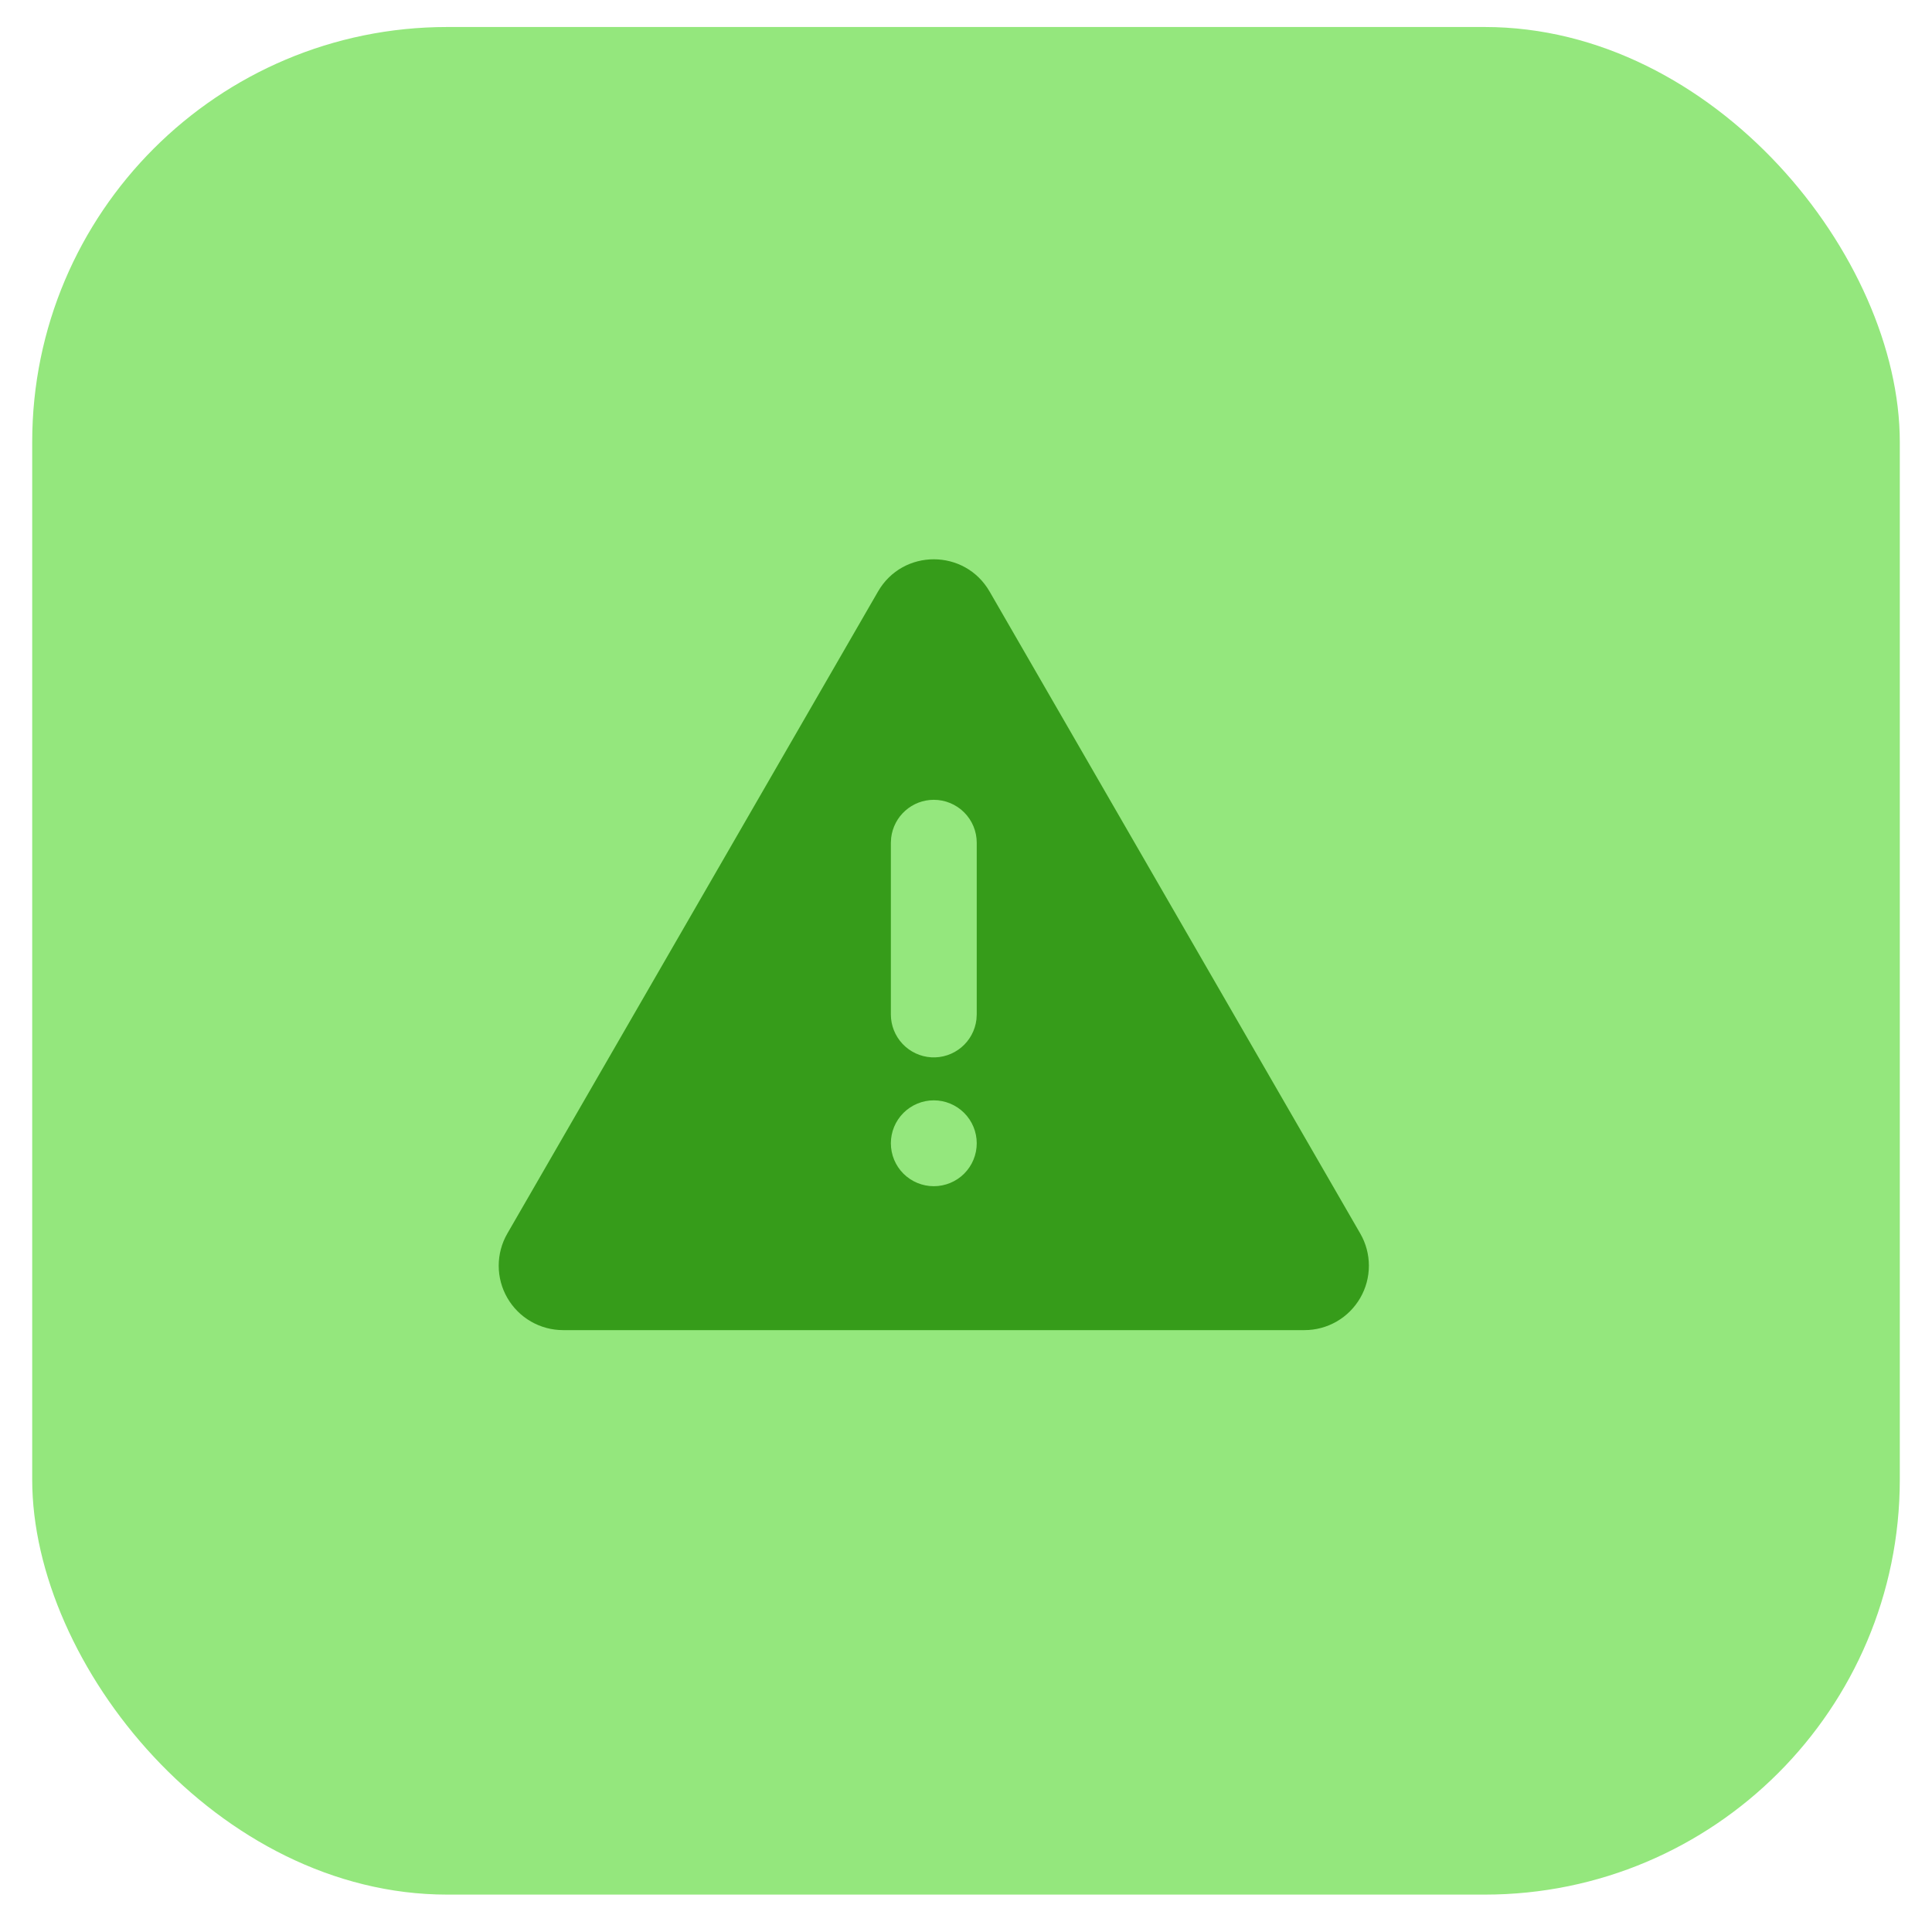
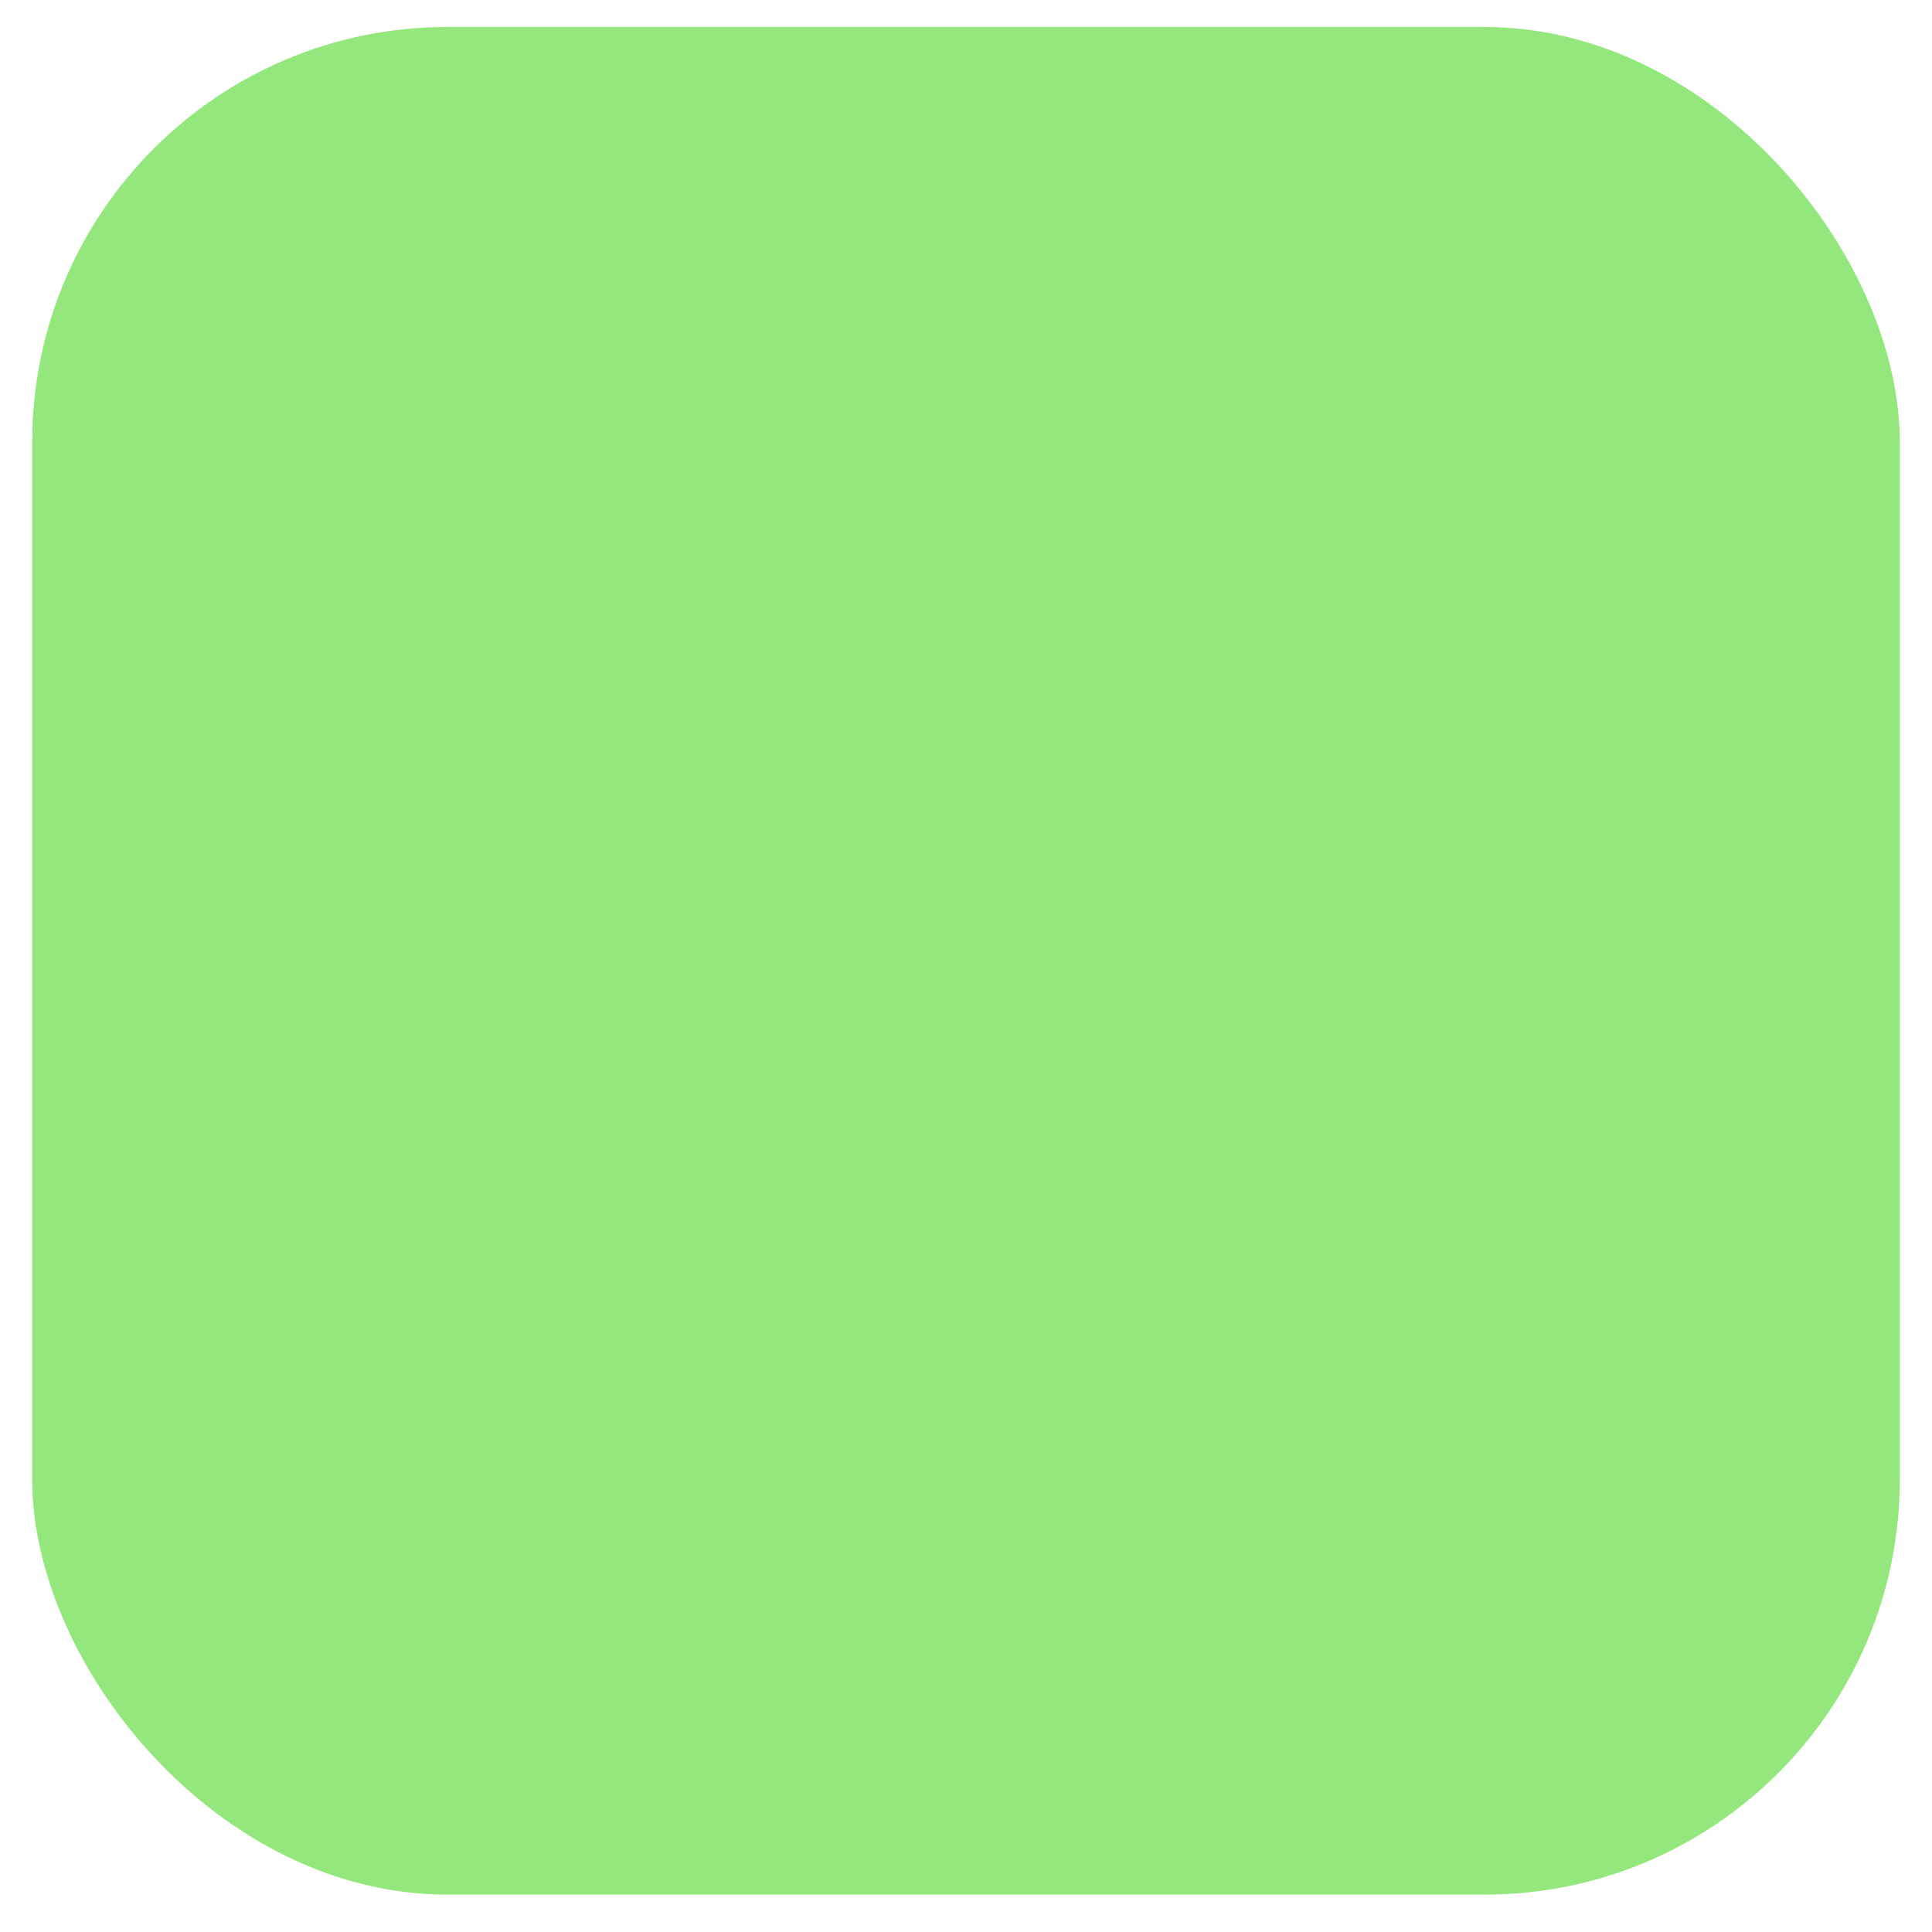
<svg xmlns="http://www.w3.org/2000/svg" width="45" height="45" viewBox="0 0 45 45" fill="none">
  <g clip-path="url(#clip0_145_552)">
    <rect x="0.75" y="0.629" width="43.5" height="43.5" rx="9.667" fill="#94E77D" />
    <g clip-path="url(#clip1_145_552)">
-       <path d="M23.049 13.777L31.683 28.731C31.815 28.959 31.884 29.218 31.884 29.481C31.884 29.745 31.815 30.003 31.683 30.231C31.551 30.459 31.362 30.649 31.134 30.78C30.906 30.912 30.647 30.981 30.384 30.981H13.116C12.853 30.981 12.594 30.912 12.366 30.78C12.138 30.649 11.949 30.459 11.817 30.231C11.685 30.003 11.616 29.745 11.616 29.481C11.616 29.218 11.685 28.959 11.817 28.731L20.451 13.777C21.028 12.777 22.471 12.777 23.049 13.777ZM21.75 25.629C21.485 25.629 21.23 25.735 21.043 25.922C20.855 26.11 20.75 26.364 20.75 26.629C20.75 26.895 20.855 27.149 21.043 27.337C21.23 27.524 21.485 27.629 21.75 27.629C22.015 27.629 22.27 27.524 22.457 27.337C22.645 27.149 22.75 26.895 22.75 26.629C22.75 26.364 22.645 26.11 22.457 25.922C22.27 25.735 22.015 25.629 21.75 25.629ZM21.75 18.629C21.505 18.629 21.269 18.719 21.086 18.882C20.903 19.045 20.786 19.269 20.757 19.512L20.75 19.629V23.629C20.75 23.884 20.848 24.129 21.023 24.315C21.198 24.5 21.437 24.612 21.691 24.627C21.946 24.642 22.196 24.559 22.392 24.395C22.587 24.232 22.713 23.999 22.743 23.746L22.75 23.629V19.629C22.75 19.364 22.645 19.11 22.457 18.922C22.27 18.735 22.015 18.629 21.75 18.629Z" fill="#369C1A" />
-     </g>
+       </g>
  </g>
  <defs>
    <clipPath id="clip0_145_552">
      <rect x="0.75" y="0.629" width="43.5" height="43.5" rx="9.667" fill="white" />
    </clipPath>
    <clipPath id="clip1_145_552">
      <rect width="24" height="24" fill="white" transform="translate(9.75 10.629)" />
    </clipPath>
  </defs>
</svg>